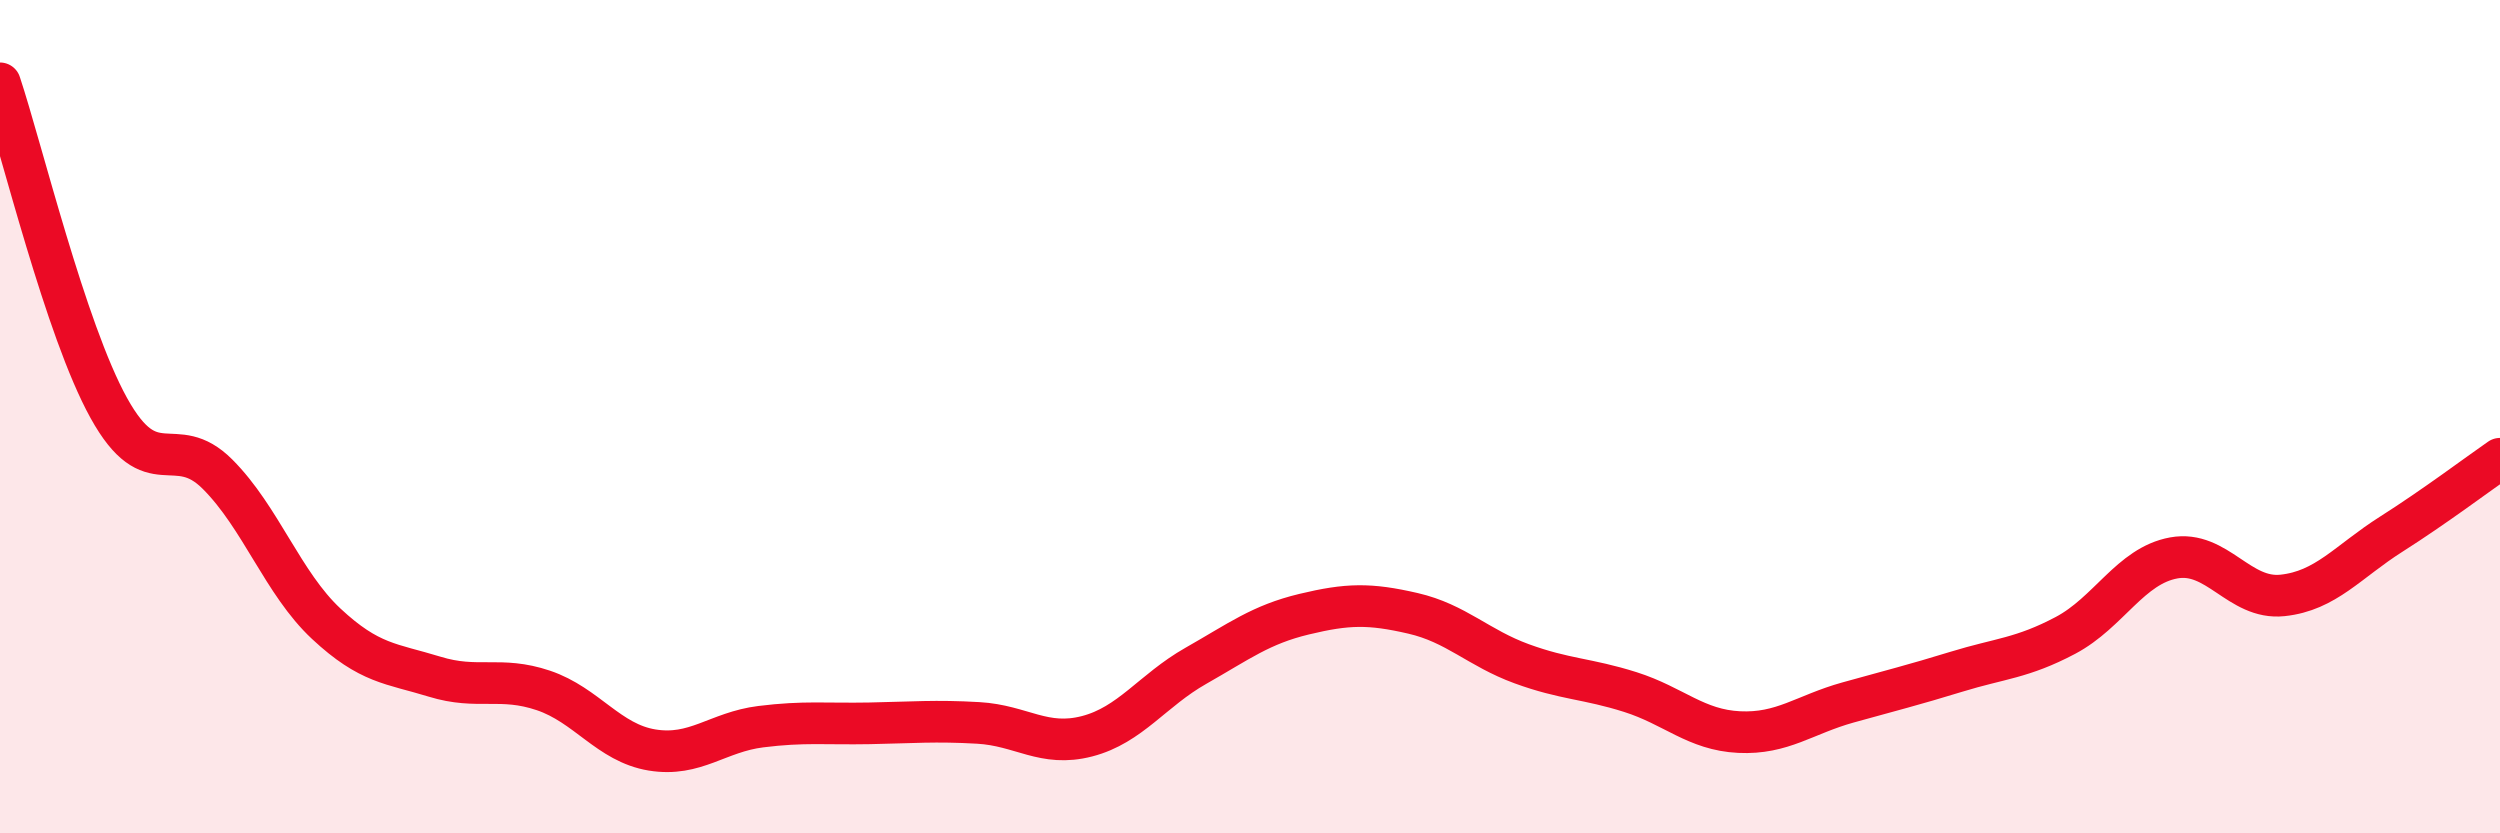
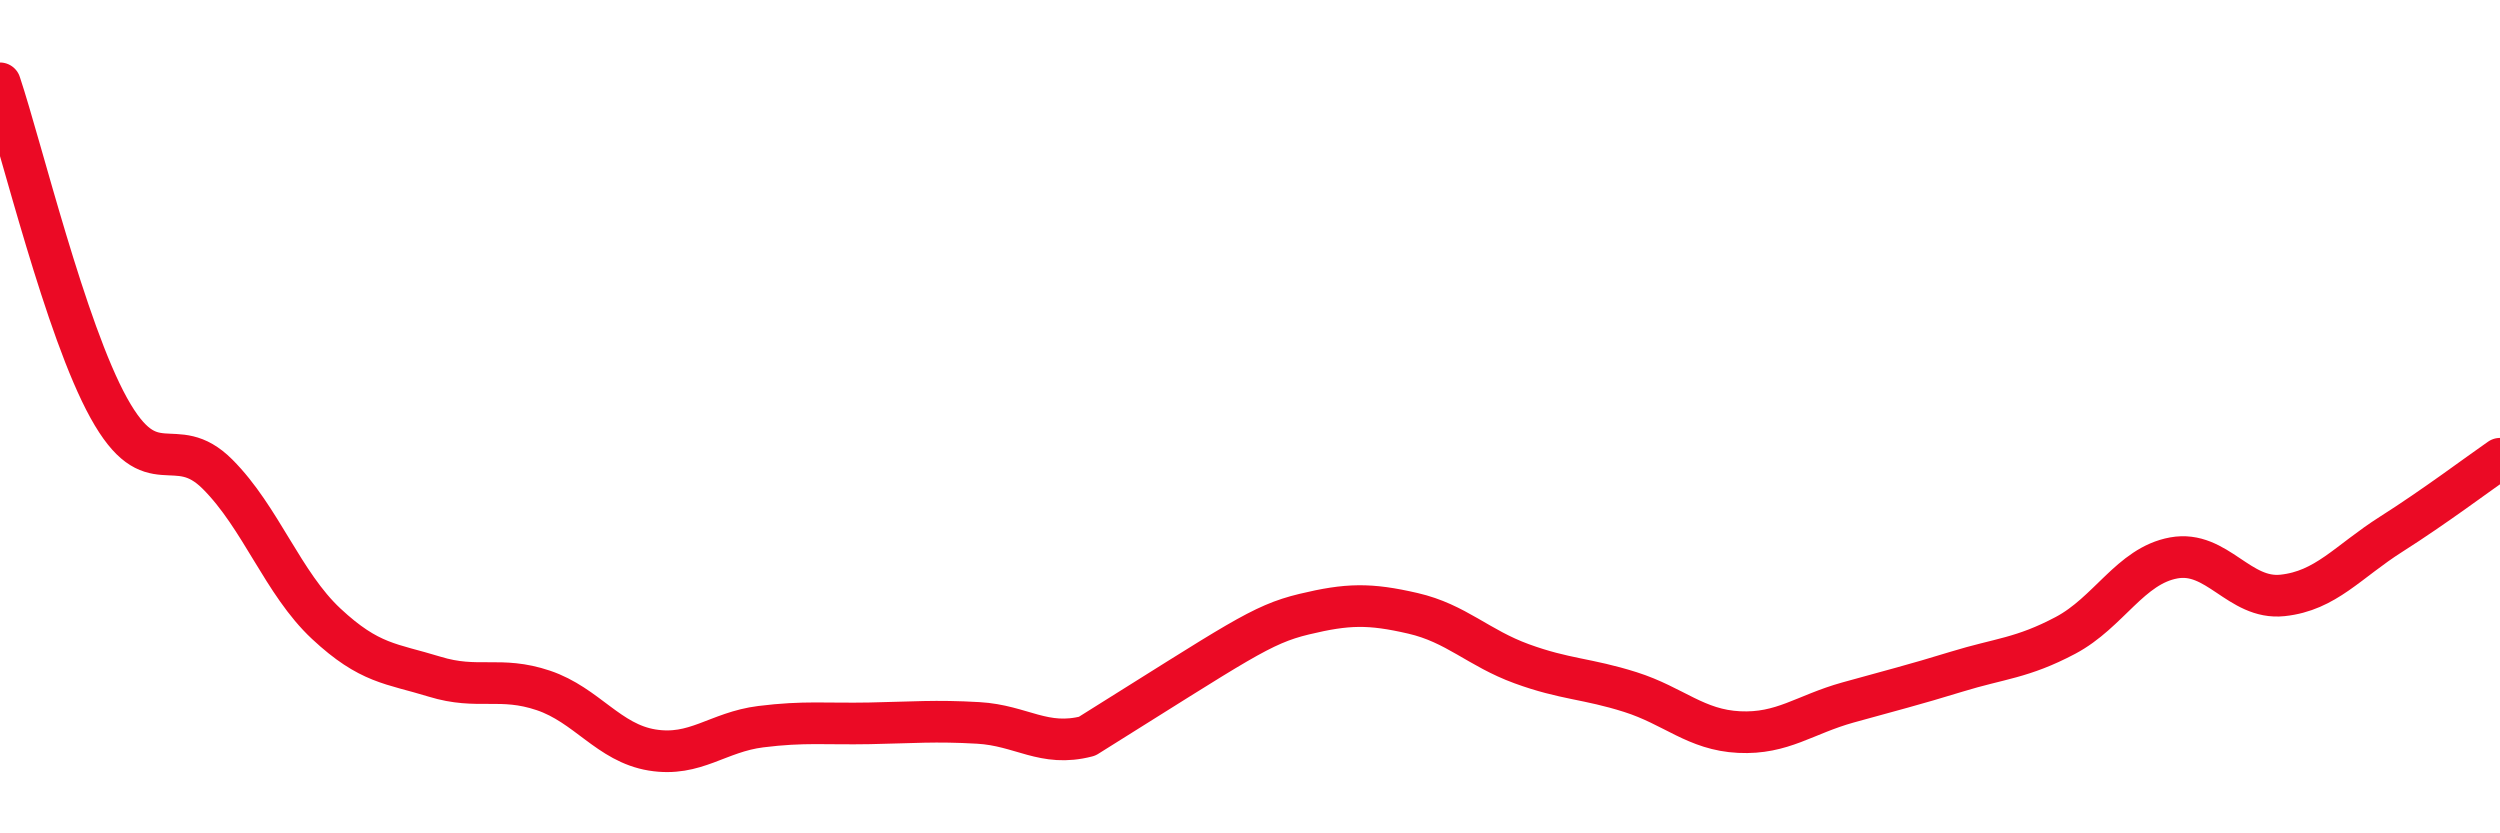
<svg xmlns="http://www.w3.org/2000/svg" width="60" height="20" viewBox="0 0 60 20">
-   <path d="M 0,2 C 0.52,3.56 1.57,7.91 2.61,9.79 C 3.65,11.67 4.18,10.34 5.22,11.38 C 6.26,12.42 6.79,14 7.83,14.97 C 8.87,15.94 9.39,15.92 10.43,16.24 C 11.47,16.56 12,16.22 13.04,16.57 C 14.08,16.92 14.61,17.83 15.65,18 C 16.69,18.17 17.22,17.57 18.26,17.44 C 19.3,17.31 19.83,17.38 20.87,17.36 C 21.91,17.34 22.44,17.29 23.48,17.35 C 24.52,17.41 25.05,17.94 26.09,17.67 C 27.13,17.4 27.66,16.57 28.7,15.98 C 29.74,15.39 30.26,14.99 31.3,14.74 C 32.34,14.49 32.87,14.48 33.91,14.72 C 34.95,14.96 35.48,15.55 36.52,15.93 C 37.56,16.31 38.09,16.28 39.13,16.61 C 40.17,16.94 40.7,17.52 41.74,17.57 C 42.78,17.62 43.31,17.15 44.35,16.86 C 45.39,16.57 45.92,16.44 46.96,16.12 C 48,15.8 48.53,15.8 49.57,15.25 C 50.61,14.7 51.13,13.58 52.17,13.39 C 53.21,13.2 53.74,14.4 54.78,14.29 C 55.82,14.18 56.35,13.48 57.39,12.82 C 58.43,12.16 59.48,11.37 60,11.01L60 20L0 20Z" fill="#EB0A25" opacity="0.1" stroke-linecap="round" stroke-linejoin="round" />
-   <path d="M 0,2 C 0.52,3.56 1.57,7.91 2.61,9.79 C 3.65,11.67 4.18,10.34 5.22,11.38 C 6.26,12.42 6.79,14 7.83,14.97 C 8.87,15.94 9.39,15.92 10.43,16.24 C 11.47,16.56 12,16.22 13.04,16.57 C 14.08,16.92 14.61,17.83 15.65,18 C 16.69,18.17 17.22,17.57 18.26,17.44 C 19.3,17.31 19.83,17.38 20.87,17.36 C 21.91,17.34 22.44,17.29 23.48,17.35 C 24.52,17.41 25.05,17.94 26.09,17.67 C 27.13,17.4 27.66,16.57 28.7,15.98 C 29.74,15.39 30.26,14.99 31.3,14.74 C 32.34,14.49 32.87,14.48 33.91,14.72 C 34.95,14.96 35.48,15.55 36.52,15.93 C 37.56,16.31 38.09,16.28 39.13,16.61 C 40.17,16.94 40.7,17.52 41.74,17.57 C 42.78,17.62 43.31,17.15 44.35,16.86 C 45.39,16.57 45.92,16.44 46.96,16.12 C 48,15.8 48.53,15.8 49.57,15.25 C 50.61,14.7 51.13,13.58 52.17,13.39 C 53.21,13.2 53.74,14.4 54.78,14.29 C 55.82,14.18 56.35,13.48 57.39,12.82 C 58.43,12.16 59.48,11.37 60,11.01" stroke="#EB0A25" stroke-width="1" fill="none" stroke-linecap="round" stroke-linejoin="round" />
+   <path d="M 0,2 C 0.52,3.56 1.57,7.91 2.61,9.79 C 3.65,11.67 4.18,10.34 5.22,11.38 C 6.26,12.42 6.79,14 7.83,14.97 C 8.87,15.94 9.39,15.92 10.43,16.24 C 11.47,16.56 12,16.22 13.04,16.57 C 14.08,16.92 14.61,17.83 15.65,18 C 16.69,18.17 17.22,17.57 18.26,17.44 C 19.3,17.31 19.83,17.38 20.87,17.36 C 21.91,17.34 22.44,17.29 23.48,17.35 C 24.52,17.41 25.05,17.94 26.09,17.67 C 29.74,15.39 30.26,14.99 31.3,14.74 C 32.34,14.49 32.87,14.48 33.91,14.72 C 34.95,14.96 35.48,15.55 36.52,15.93 C 37.56,16.31 38.09,16.28 39.13,16.61 C 40.17,16.94 40.7,17.52 41.74,17.57 C 42.78,17.62 43.31,17.15 44.35,16.86 C 45.39,16.57 45.92,16.44 46.96,16.12 C 48,15.8 48.53,15.8 49.57,15.25 C 50.61,14.7 51.13,13.58 52.17,13.39 C 53.21,13.2 53.74,14.4 54.78,14.29 C 55.82,14.18 56.35,13.48 57.39,12.82 C 58.43,12.16 59.48,11.37 60,11.01" stroke="#EB0A25" stroke-width="1" fill="none" stroke-linecap="round" stroke-linejoin="round" />
</svg>